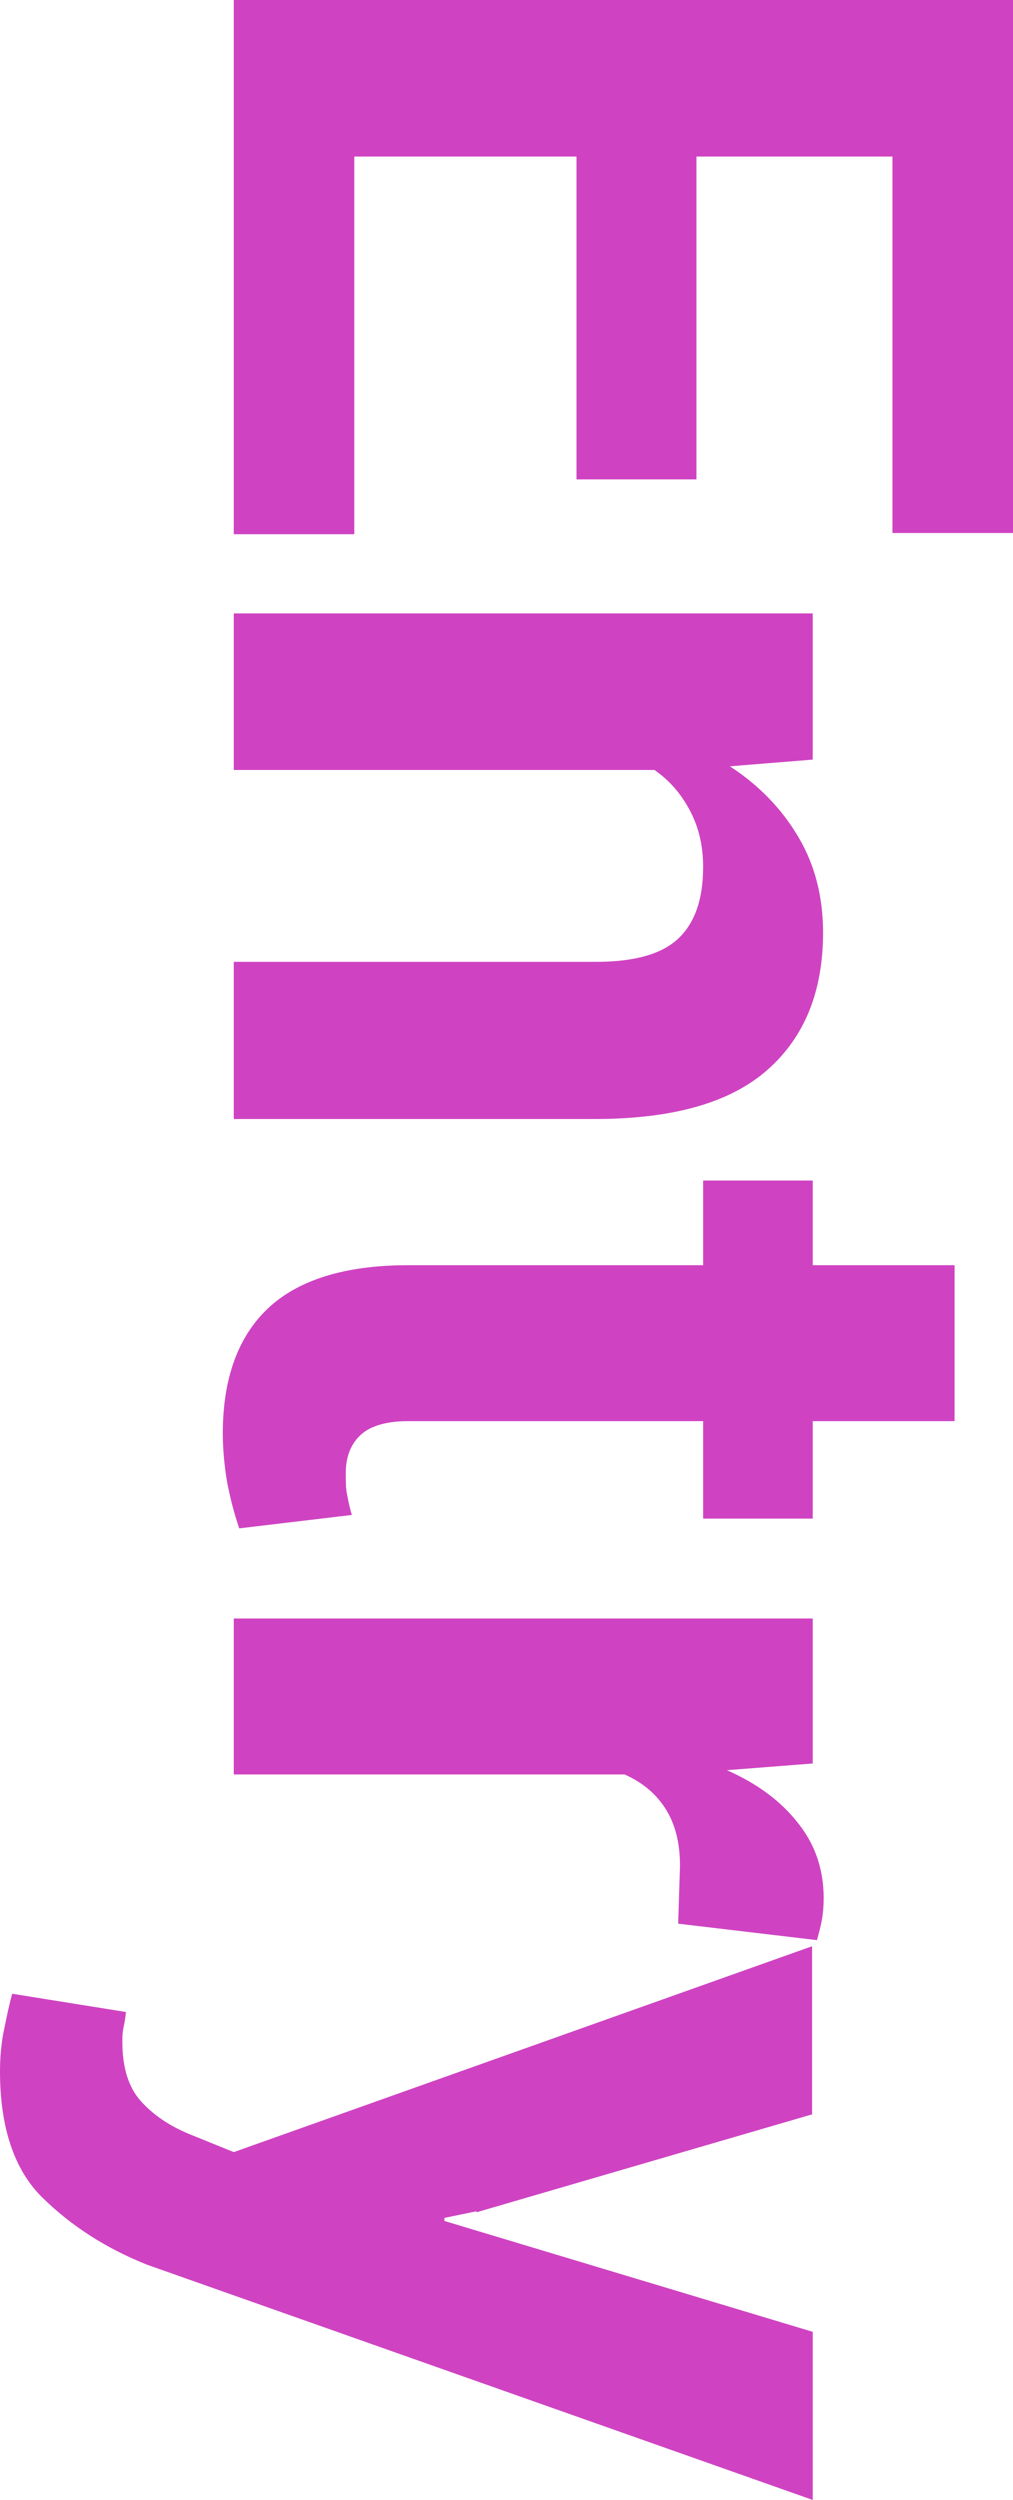
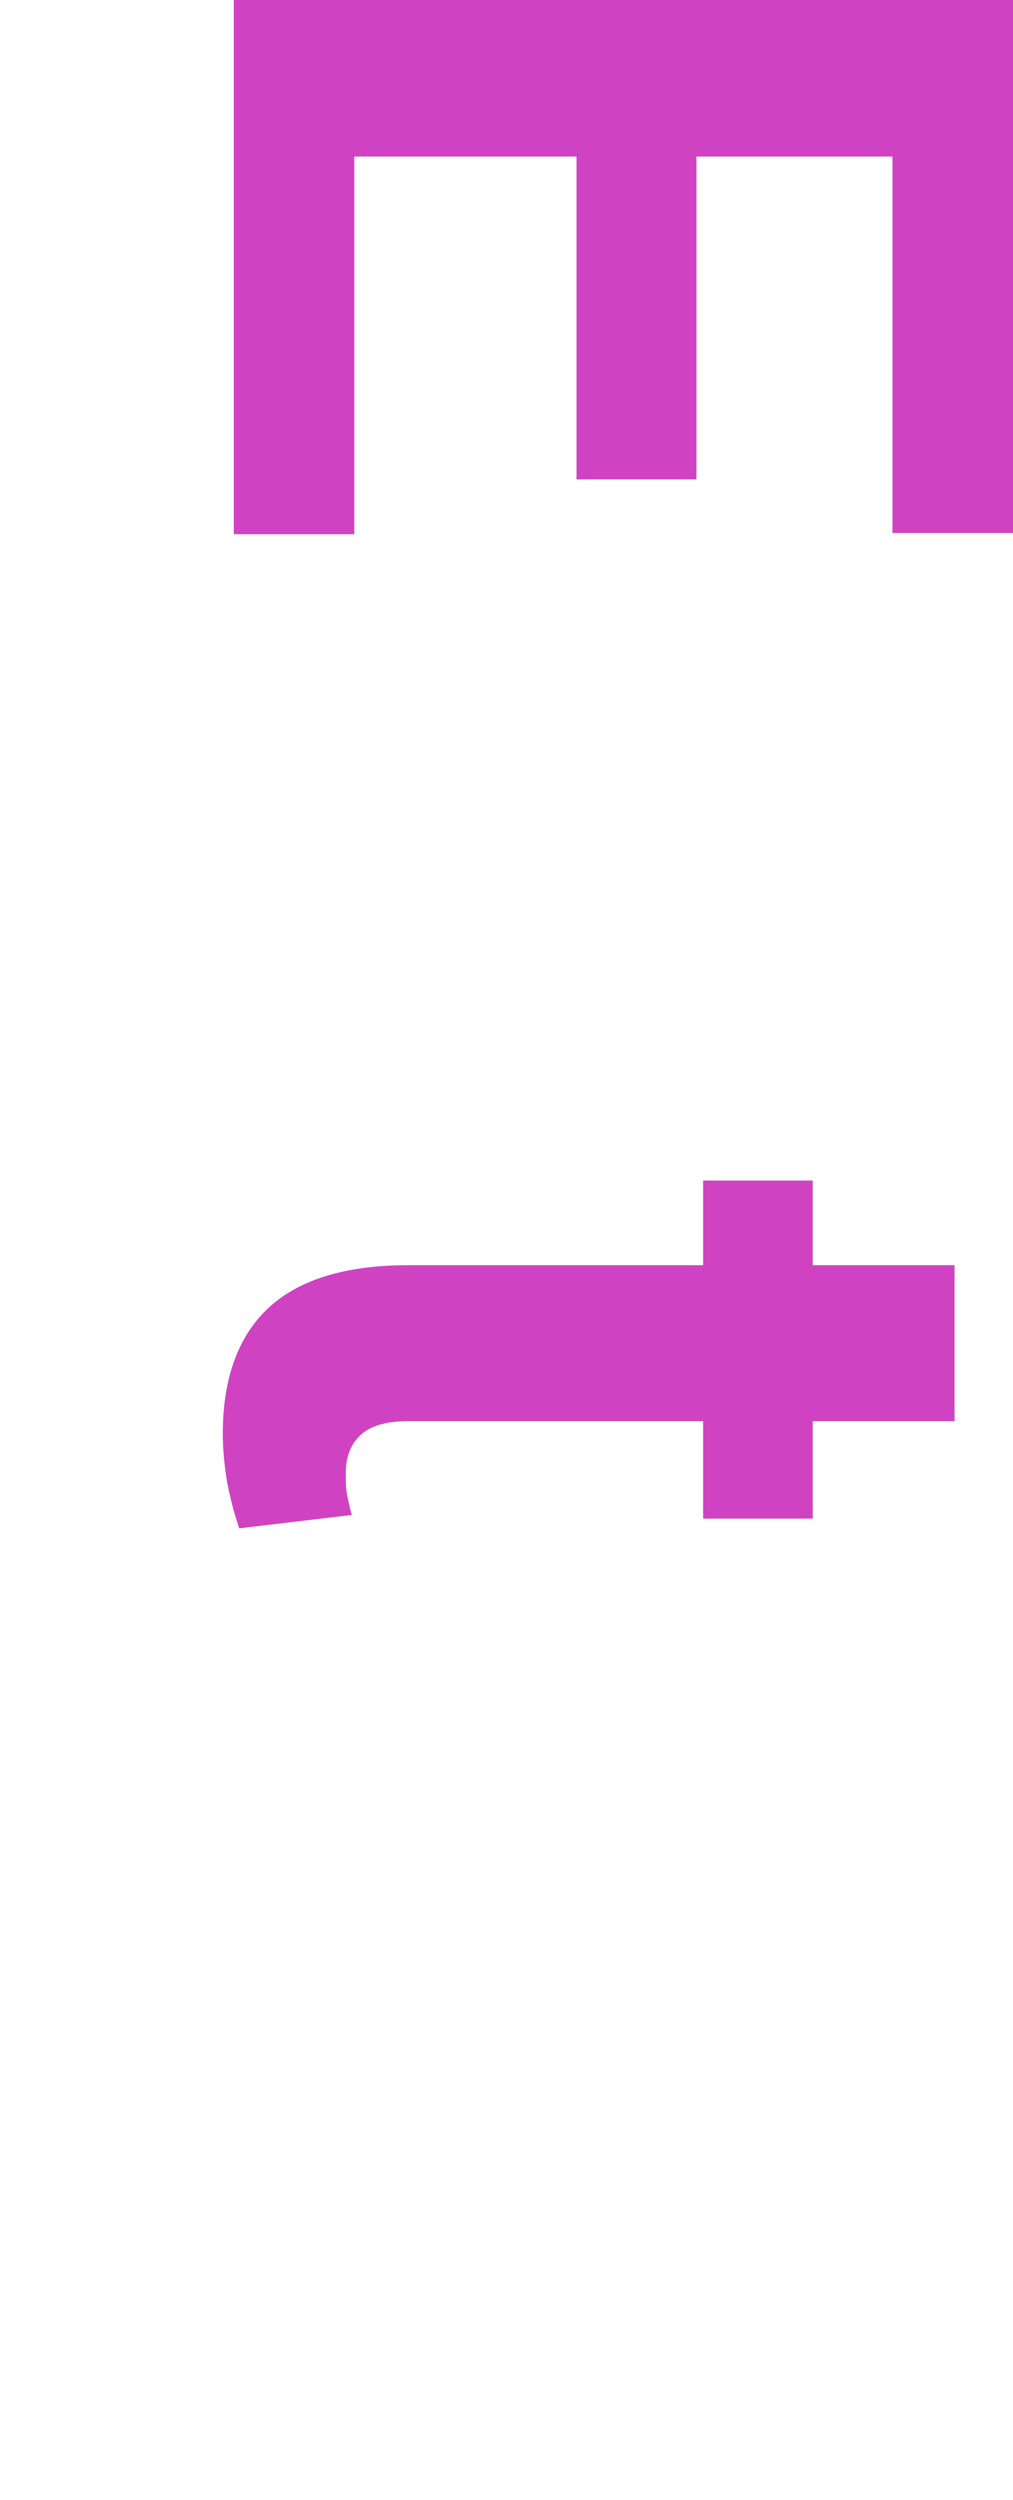
<svg xmlns="http://www.w3.org/2000/svg" id="layout" viewBox="0 0 16.64 41.04">
  <path d="M9.47,7.87V2.57h-3.65v6.2h-1.98V0h12.8v8.75h-1.98V2.57h-3.22v5.3h-1.98Z" style="fill: #cf43c2; stroke-width: 0px;" />
-   <path d="M13.35,12.47l-1.36.11c.49.32.86.71,1.13,1.17s.4.98.4,1.56c0,.96-.3,1.71-.91,2.25s-1.55.81-2.84.81H3.84v-2.58h5.95c.64,0,1.09-.13,1.36-.39.27-.26.4-.65.4-1.17,0-.34-.07-.64-.21-.91s-.33-.5-.59-.68H3.84v-2.57h9.51v2.39Z" style="fill: #cf43c2; stroke-width: 0px;" />
  <path d="M15.68,23.33h-2.33v1.6h-1.8v-1.6h-4.84c-.37,0-.63.08-.79.23s-.24.36-.24.62c0,.13,0,.25.02.35.02.1.04.21.08.34l-1.85.22c-.09-.26-.15-.51-.2-.76-.04-.25-.07-.51-.07-.8,0-.88.24-1.57.73-2.04s1.26-.72,2.31-.72h4.85v-1.39h1.8v1.39h2.33v2.57Z" style="fill: #cf43c2; stroke-width: 0px;" />
-   <path d="M11.14,31.57l.03-.94c0-.38-.08-.69-.24-.94s-.38-.43-.67-.56H3.84v-2.56h9.51v2.38l-1.41.11c.5.22.89.51,1.17.87.28.35.42.76.42,1.23,0,.13-.01.25-.03.36-.02.11-.05.22-.08.33l-2.28-.27Z" style="fill: #cf43c2; stroke-width: 0px;" />
-   <path d="M7.83,36.3l-.53.11v.05l6.05,1.82v2.76l-10.93-3.86c-.68-.27-1.25-.64-1.72-1.1-.47-.46-.7-1.16-.7-2.08,0-.22.02-.42.05-.6.04-.19.08-.41.15-.67l1.87.3c-.01.08-.02.16-.04.25s-.02.17-.02.24c0,.42.1.75.31.98.21.23.47.4.78.53l.74.3,9.5-3.38v2.76l-5.52,1.61Z" style="fill: #cf43c2; stroke-width: 0px;" />
</svg>